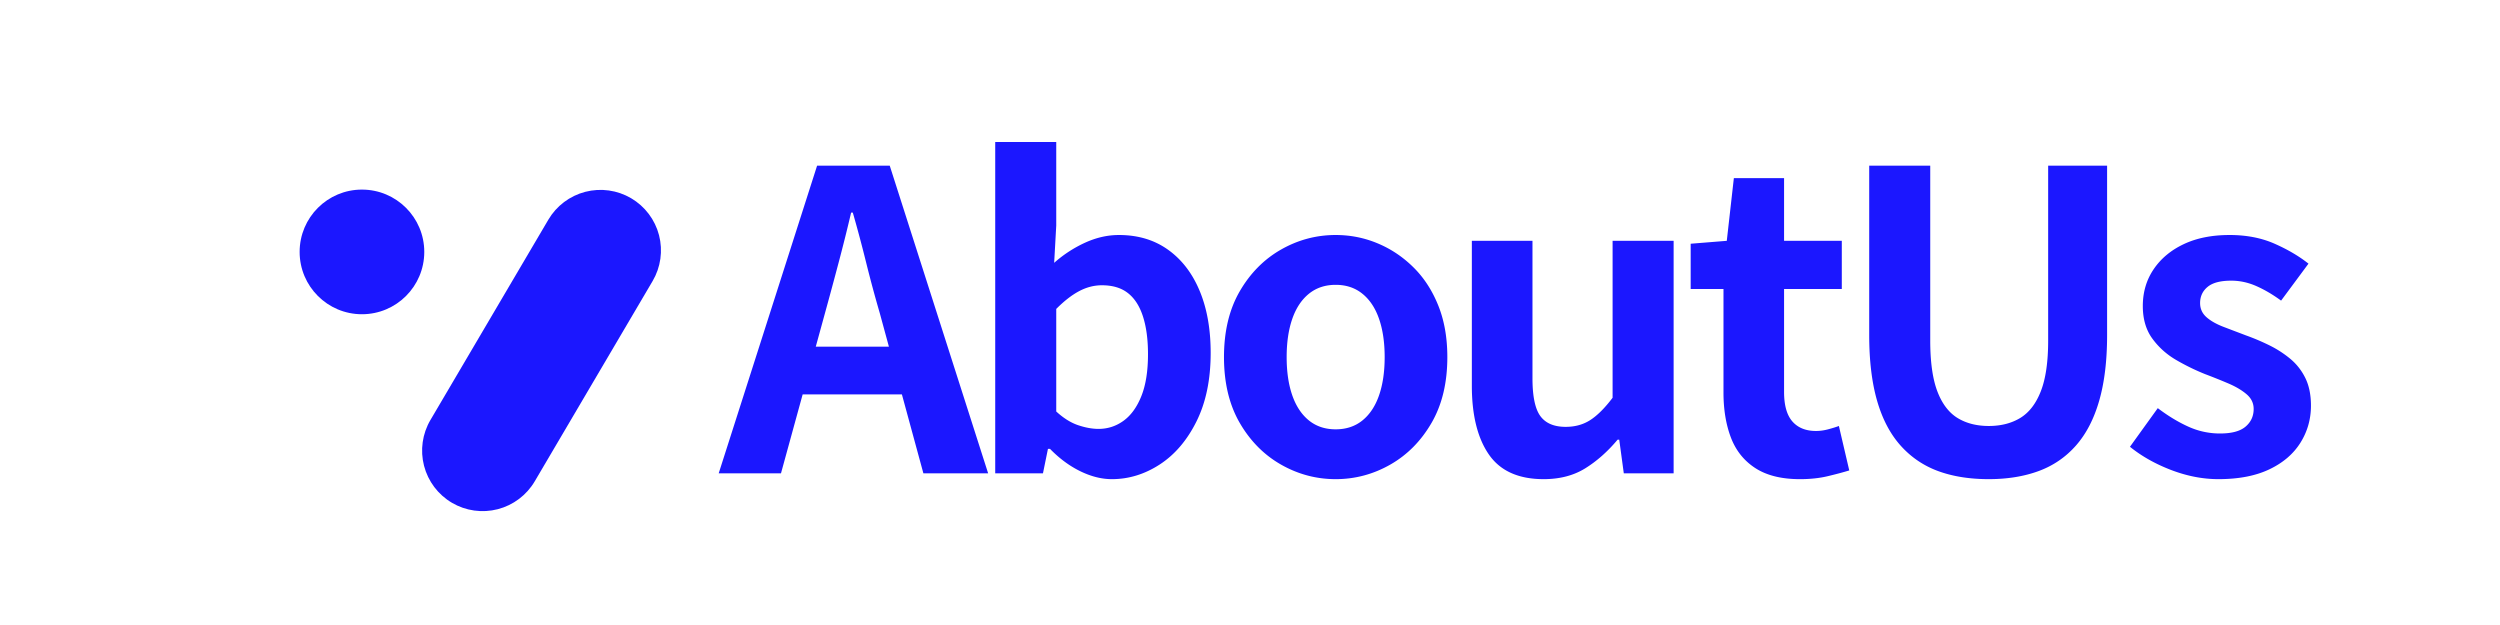
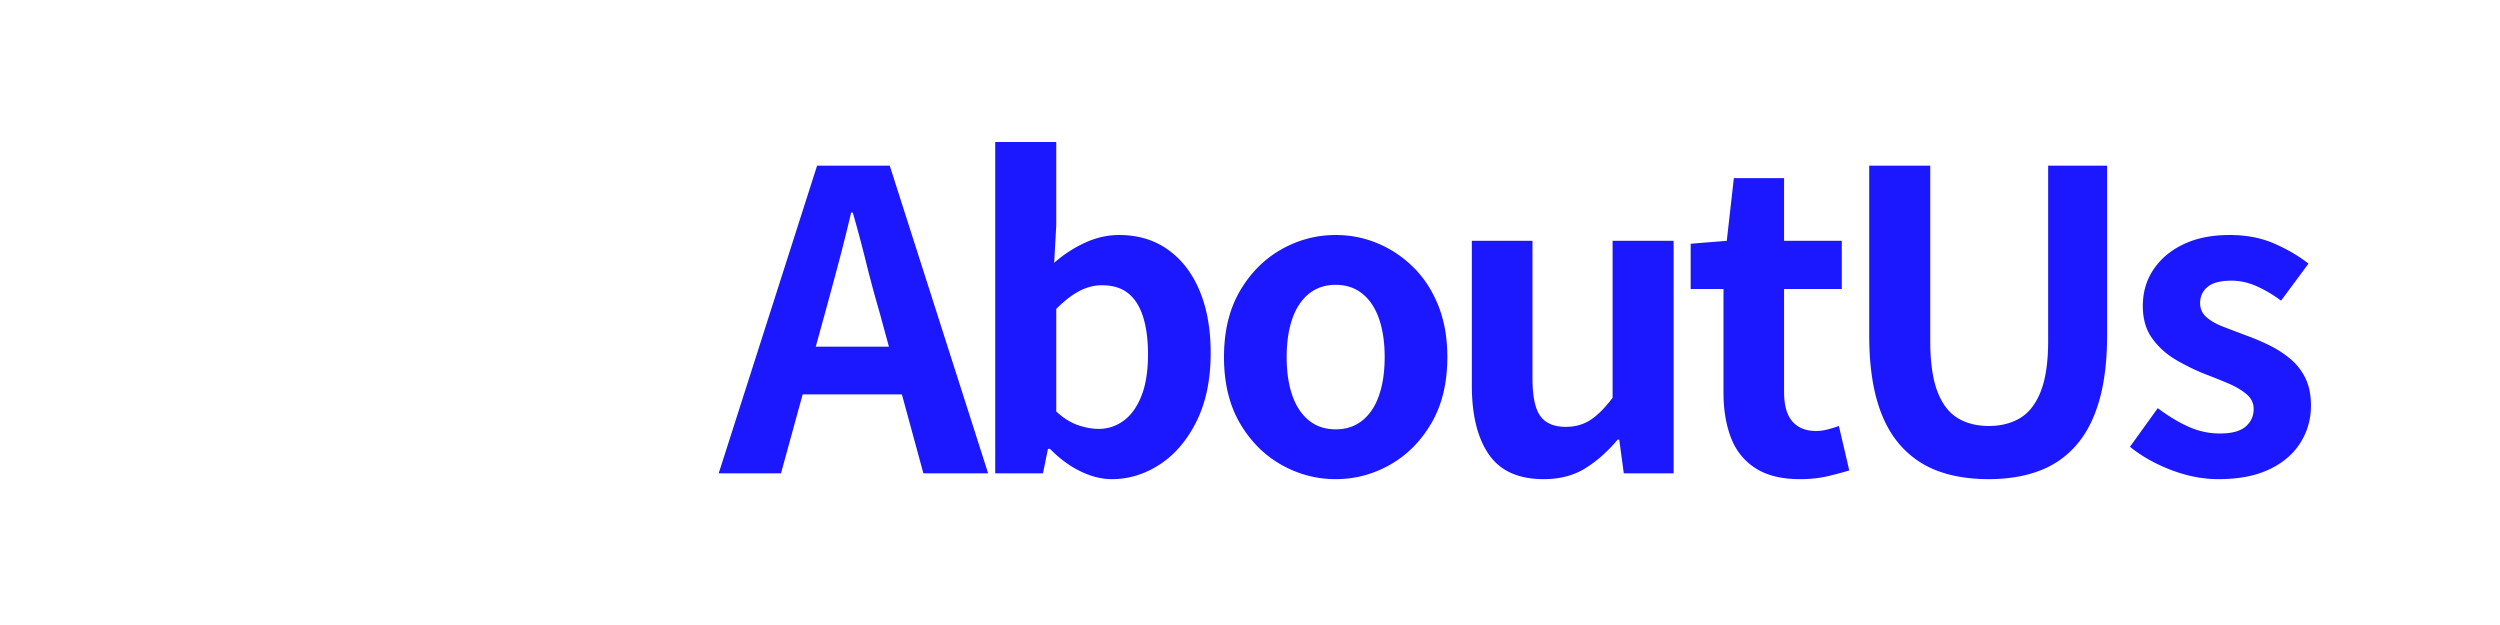
<svg xmlns="http://www.w3.org/2000/svg" width="1200" height="300" version="1.0" viewBox="0 0 900 225">
  <defs>
    <clipPath id="a">
      <path d="M151 68h87v117h-87Zm0 0" />
    </clipPath>
    <clipPath id="b">
      <path d="m208.45 60.324 37.534 22.094L181.43 192.09l-37.535-22.094Zm0 0" />
    </clipPath>
    <clipPath id="c">
-       <path d="M227.219 71.371a21.79 21.79 0 0 1 10.035 13.309 21.797 21.797 0 0 1-2.316 16.507l-42.434 72.09a21.79 21.79 0 0 1-13.309 10.036 21.78 21.78 0 0 1-24.227-32.133l42.434-72.09a21.79 21.79 0 0 1 13.309-10.035 21.792 21.792 0 0 1 16.508 2.316Zm0 0" />
-     </clipPath>
+       </clipPath>
    <clipPath id="e">
-       <path d="M.2 0H87v116.8H.2Zm0 0" />
-     </clipPath>
+       </clipPath>
    <clipPath id="f">
      <path d="m57.45-7.676 37.534 22.094L30.43 124.09l-37.535-22.094Zm0 0" />
    </clipPath>
    <clipPath id="g">
-       <path d="M76.219 3.371A21.79 21.79 0 0 1 86.254 16.68a21.797 21.797 0 0 1-2.317 16.508l-42.433 72.09a21.79 21.79 0 0 1-13.309 10.034A21.78 21.78 0 0 1 3.968 83.18l42.434-72.09A21.79 21.79 0 0 1 59.711 1.056 21.792 21.792 0 0 1 76.219 3.37Zm0 0" />
-     </clipPath>
+       </clipPath>
    <clipPath id="d">
-       <path d="M0 0h87v117H0z" />
-     </clipPath>
+       </clipPath>
    <clipPath id="h">
-       <path d="M107.867 68.254h44.871v44.871h-44.87Zm0 0" />
-     </clipPath>
+       </clipPath>
    <clipPath id="i">
      <path d="M130.3 68.254c-12.39 0-22.433 10.043-22.433 22.433 0 12.391 10.043 22.438 22.434 22.438 12.39 0 22.437-10.047 22.437-22.438 0-12.39-10.047-22.433-22.437-22.433Zm0 0" />
    </clipPath>
    <clipPath id="k">
      <path d="M.867.254h44.871v44.871H.868Zm0 0" />
    </clipPath>
    <clipPath id="l">
      <path d="M23.3.254C10.91.254.868 10.297.868 22.687c0 12.391 10.043 22.438 22.434 22.438 12.39 0 22.437-10.047 22.437-22.438 0-12.39-10.047-22.433-22.437-22.433Zm0 0" />
    </clipPath>
    <clipPath id="j">
      <path d="M0 0h46v46H0z" />
    </clipPath>
  </defs>
  <g clip-path="url(#a)">
    <g clip-path="url(#b)">
      <g clip-path="url(#c)">
        <g clip-path="url(#d)" transform="translate(151 68)">
          <g clip-path="url(#e)">
            <g clip-path="url(#f)">
              <g clip-path="url(#g)">
                <path fill="#1b17ff" d="m57.45-7.676 37.534 22.094L30.43 124.09l-37.535-22.094Zm0 0" />
              </g>
            </g>
          </g>
        </g>
      </g>
    </g>
  </g>
  <g clip-path="url(#h)">
    <g clip-path="url(#i)">
      <g clip-path="url(#j)" transform="translate(107 68)">
        <g clip-path="url(#k)">
          <g clip-path="url(#l)">
            <path fill="#1b17ff" d="M.867.254h44.871v44.871H.868Zm0 0" />
          </g>
        </g>
      </g>
    </g>
  </g>
  <path fill="#1b17ff" d="m258.73 170.4 35.422-110.75h26.156L355.73 170.4h-23.312l-15.703-57.687a466.048 466.048 0 0 1-4.86-18.016 511.129 511.129 0 0 0-4.843-18.156h-.61a615.52 615.52 0 0 1-4.562 18.235c-1.637 6.18-3.25 12.156-4.844 17.937l-15.844 57.688Zm21.97-28.406v-17.187h52.608v17.187Zm119.579 30.5c-3.688 0-7.477-.949-11.36-2.843-3.886-1.895-7.527-4.582-10.921-8.063h-.735l-1.797 8.813H358.28V51.119h21.969v30.047l-.75 13.453a45.013 45.013 0 0 1 11.125-7.25c4.039-1.843 8.101-2.765 12.187-2.765 6.875 0 12.774 1.773 17.703 5.312 4.938 3.531 8.723 8.465 11.36 14.797 2.644 6.324 3.968 13.774 3.968 22.344 0 9.562-1.695 17.762-5.078 24.594-3.386 6.824-7.797 12.007-13.234 15.546-5.43 3.532-11.18 5.297-17.25 5.297Zm-4.781-18.093c3.28 0 6.265-.97 8.953-2.907 2.695-1.945 4.844-4.91 6.437-8.89 1.594-3.989 2.39-9.02 2.39-15.094 0-5.281-.6-9.79-1.796-13.531-1.2-3.739-2.996-6.551-5.39-8.438-2.387-1.894-5.524-2.844-9.407-2.844-2.793 0-5.512.7-8.156 2.094-2.637 1.387-5.399 3.528-8.281 6.422v36.922c2.593 2.387 5.207 4.027 7.843 4.922 2.645.898 5.114 1.344 7.407 1.344Zm85.34 18.093c-6.968 0-13.523-1.746-19.656-5.234-6.125-3.488-11.086-8.492-14.875-15.016-3.781-6.53-5.672-14.425-5.672-23.687 0-9.27 1.89-17.164 5.672-23.688 3.79-6.53 8.75-11.539 14.875-15.03 6.133-3.49 12.688-5.235 19.656-5.235 5.282 0 10.313 1 15.094 3 4.781 1.992 9.067 4.855 12.86 8.593 3.789 3.73 6.78 8.313 8.968 13.75 2.188 5.43 3.282 11.633 3.282 18.61 0 9.262-1.899 17.156-5.688 23.687-3.781 6.524-8.734 11.528-14.86 15.016-6.124 3.488-12.679 5.234-19.656 5.234Zm0-17.937c3.79 0 7.004-1.067 9.641-3.203 2.645-2.145 4.64-5.16 5.984-9.047 1.344-3.883 2.016-8.469 2.016-13.75 0-5.281-.672-9.863-2.016-13.75-1.343-3.895-3.34-6.91-5.984-9.047-2.637-2.145-5.852-3.219-9.64-3.219-3.782 0-6.997 1.074-9.641 3.219-2.637 2.137-4.633 5.152-5.985 9.047-1.343 3.887-2.015 8.469-2.015 13.75 0 5.281.672 9.867 2.015 13.75 1.352 3.887 3.348 6.902 5.985 9.047 2.644 2.136 5.86 3.203 9.64 3.203Zm74.885 17.937c-9.063 0-15.64-2.96-19.734-8.89-4.086-5.926-6.125-14.172-6.125-24.735V86.697h21.828v49.47c0 6.48.941 11.015 2.828 13.609 1.894 2.593 4.937 3.89 9.125 3.89 3.383 0 6.348-.82 8.89-2.469 2.54-1.644 5.208-4.312 8-8v-56.5h21.97v83.704h-17.938l-1.64-12.11h-.595c-3.586 4.281-7.468 7.719-11.656 10.313-4.187 2.593-9.172 3.89-14.953 3.89Zm92.232 0c-6.586 0-11.918-1.32-16-3.953-4.086-2.644-7.023-6.304-8.813-10.984-1.793-4.688-2.687-10.117-2.687-16.297v-37.219h-11.813V87.744l13-1.047 2.547-22.562h18.078v22.562h20.782v17.344h-20.782v37.063c0 4.781.993 8.32 2.985 10.61 2 2.292 4.844 3.437 8.531 3.437 1.395 0 2.836-.196 4.328-.594 1.5-.395 2.797-.797 3.89-1.203l3.735 16c-2.293.699-4.906 1.394-7.844 2.093-2.937.696-6.25 1.047-9.937 1.047Zm68.008 0c-6.875 0-12.953-.968-18.234-2.906-5.281-1.945-9.793-5.016-13.531-9.203-3.743-4.188-6.559-9.566-8.453-16.14-1.887-6.571-2.829-14.442-2.829-23.61V59.651h21.97v62.921c0 7.668.843 13.747 2.53 18.235 1.696 4.48 4.114 7.695 7.25 9.64 3.145 1.938 6.91 2.907 11.297 2.907 4.383 0 8.172-.969 11.36-2.907 3.187-1.945 5.648-5.16 7.39-9.64 1.75-4.488 2.625-10.567 2.625-18.235V59.651h21.219v60.984c0 9.168-.95 17.039-2.844 23.61-1.886 6.574-4.672 11.952-8.36 16.14-3.687 4.187-8.171 7.258-13.452 9.203-5.281 1.938-11.262 2.906-17.938 2.906Zm82.652 0c-5.574 0-11.23-1.093-16.969-3.28-5.73-2.196-10.684-4.99-14.86-8.376l10.016-13.906c3.688 2.793 7.348 5.012 10.985 6.656a27.366 27.366 0 0 0 11.437 2.469c4.176 0 7.235-.82 9.172-2.469 1.945-1.644 2.922-3.766 2.922-6.36 0-2.093-.852-3.859-2.547-5.296-1.687-1.445-3.875-2.742-6.562-3.89a218.503 218.503 0 0 0-8.375-3.36 79.566 79.566 0 0 1-10.391-5.078c-3.438-2-6.305-4.567-8.594-7.703-2.293-3.133-3.437-7.047-3.437-11.735 0-4.976 1.297-9.383 3.89-13.219 2.594-3.843 6.203-6.859 10.828-9.046 4.633-2.196 10.145-3.297 16.532-3.297 6.07 0 11.472 1.047 16.203 3.14 4.738 2.094 8.8 4.485 12.187 7.172l-9.859 13.313c-2.992-2.196-5.961-3.942-8.906-5.235-2.938-1.3-5.95-1.953-9.032-1.953-3.886 0-6.73.75-8.53 2.25-1.794 1.492-2.688 3.434-2.688 5.828 0 1.993.742 3.664 2.234 5.016 1.5 1.344 3.547 2.516 6.14 3.516 2.594.992 5.333 2.03 8.22 3.125 2.789 1 5.554 2.171 8.296 3.515a38.27 38.27 0 0 1 7.547 4.86c2.29 1.898 4.11 4.214 5.453 6.953 1.344 2.742 2.016 6.054 2.016 9.937 0 4.875-1.273 9.336-3.813 13.375-2.53 4.031-6.265 7.219-11.203 9.563-4.93 2.343-11.03 3.515-18.312 3.515Zm0 0" />
</svg>